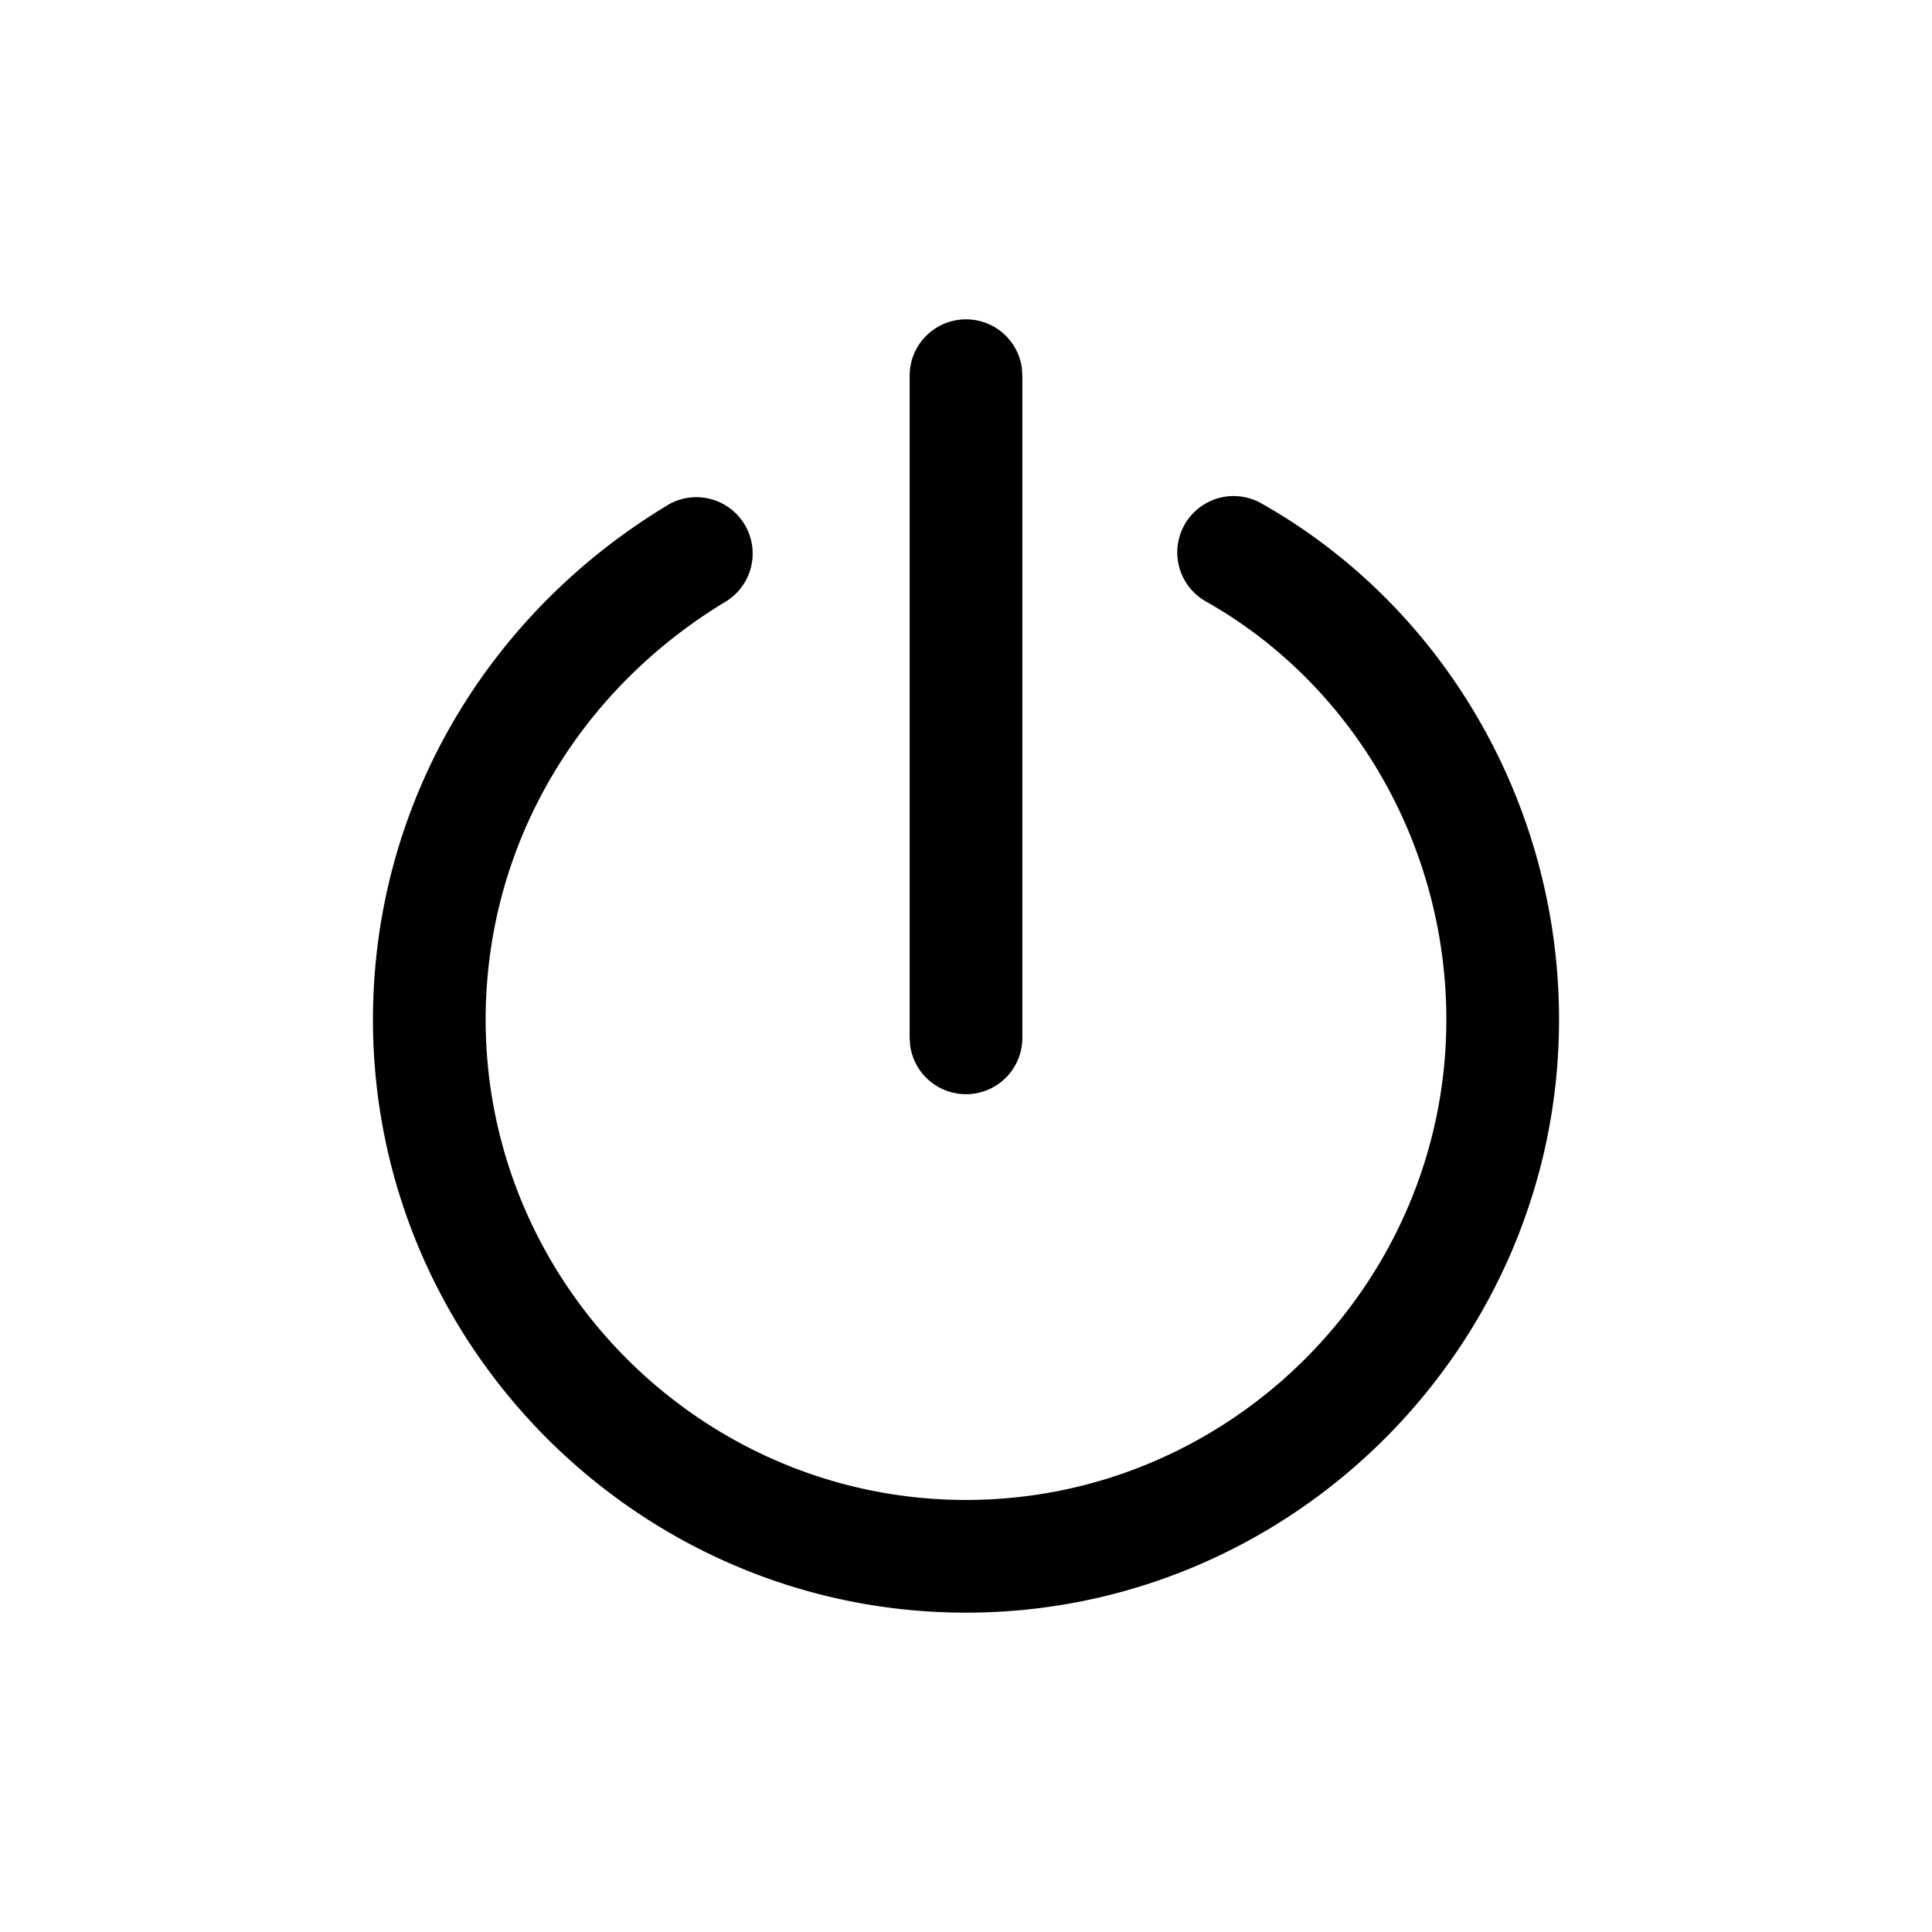
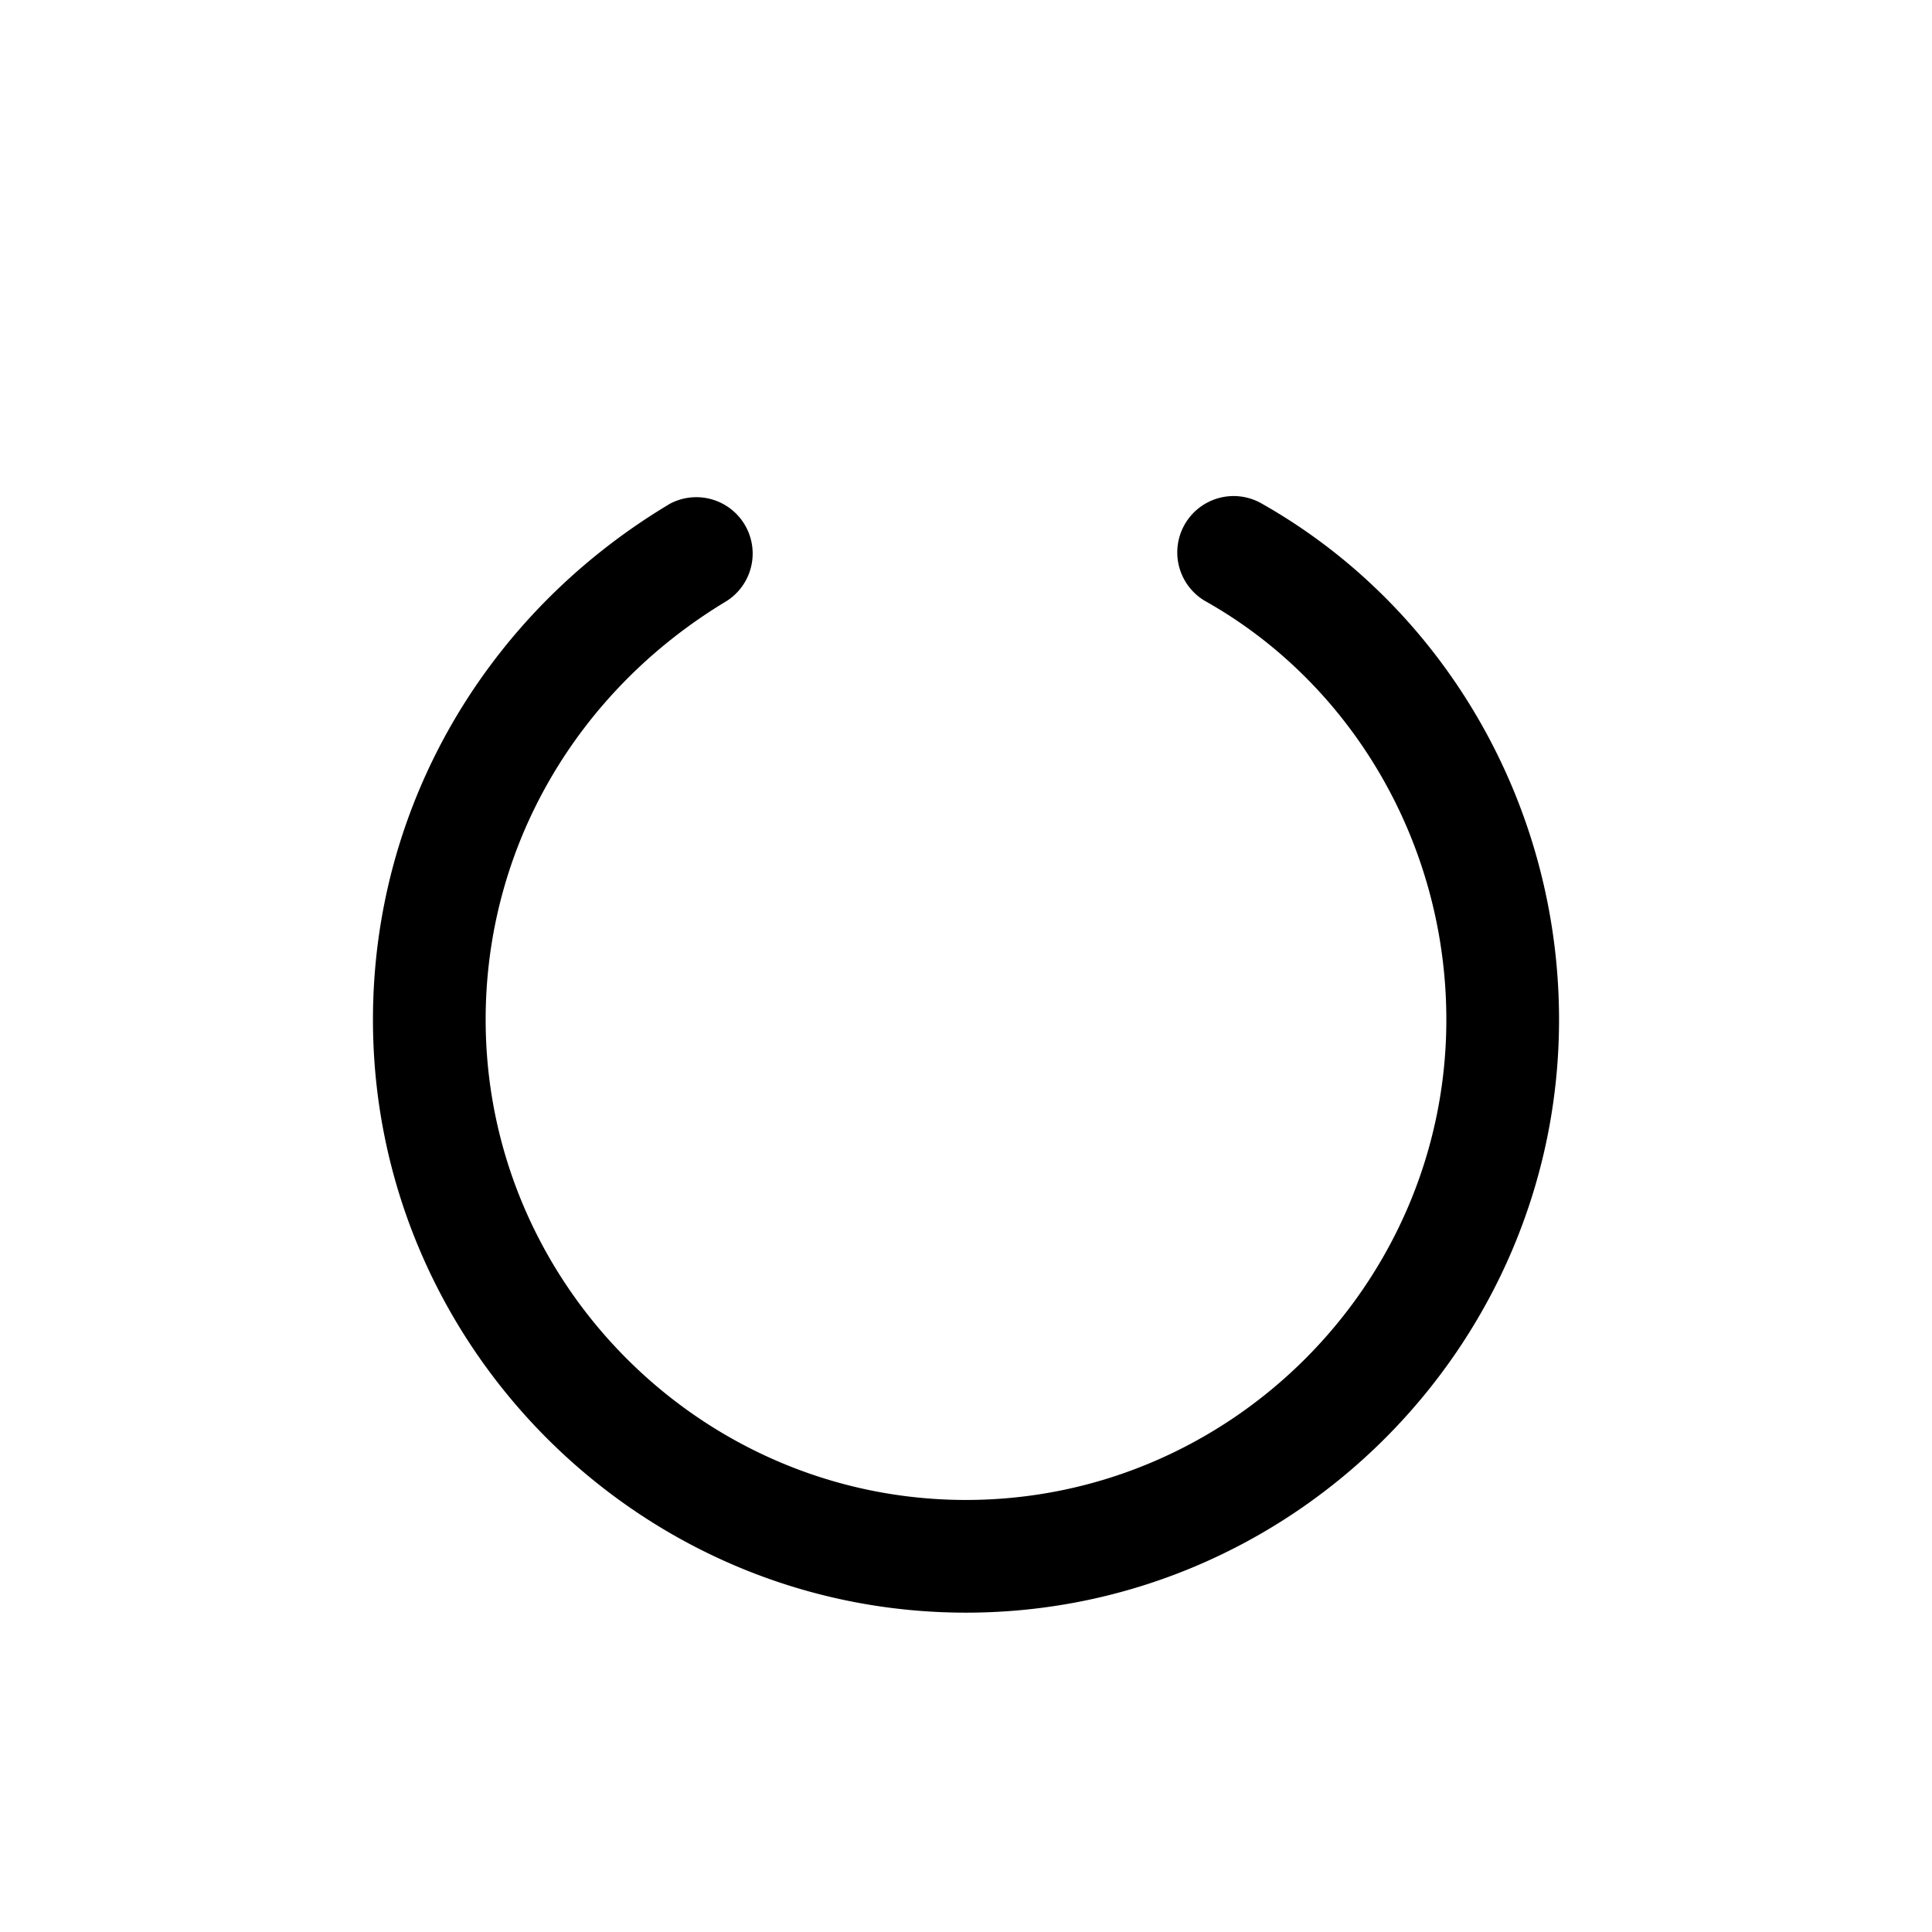
<svg xmlns="http://www.w3.org/2000/svg" viewBox="0 0 24 24">
  <g fill="none" fill-rule="evenodd">
    <path d="M4 4h16v16H4z" />
    <g fill="currentColor" fill-rule="nonzero" stroke-linecap="square">
      <path d="M8.307 6.266a.7.7 0 0 1 .72 1.2c-1.854 1.113-2.994 3.051-2.994 5.2 0 3.28 2.687 5.967 5.967 5.967s5.967-2.686 5.967-5.966c0-2.172-1.16-4.161-2.979-5.191a.7.7 0 1 1 .69-1.218c2.257 1.278 3.689 3.733 3.689 6.409 0 4.053-3.314 7.366-7.367 7.366s-7.367-3.313-7.367-7.366c0-2.65 1.406-5.04 3.674-6.4" />
-       <path d="M12 3.967a.7.7 0 0 1 .694.605l.006.095v8.222a.7.7 0 0 1-1.394.095l-.006-.095V4.667a.7.7 0 0 1 .7-.7" />
    </g>
  </g>
</svg>